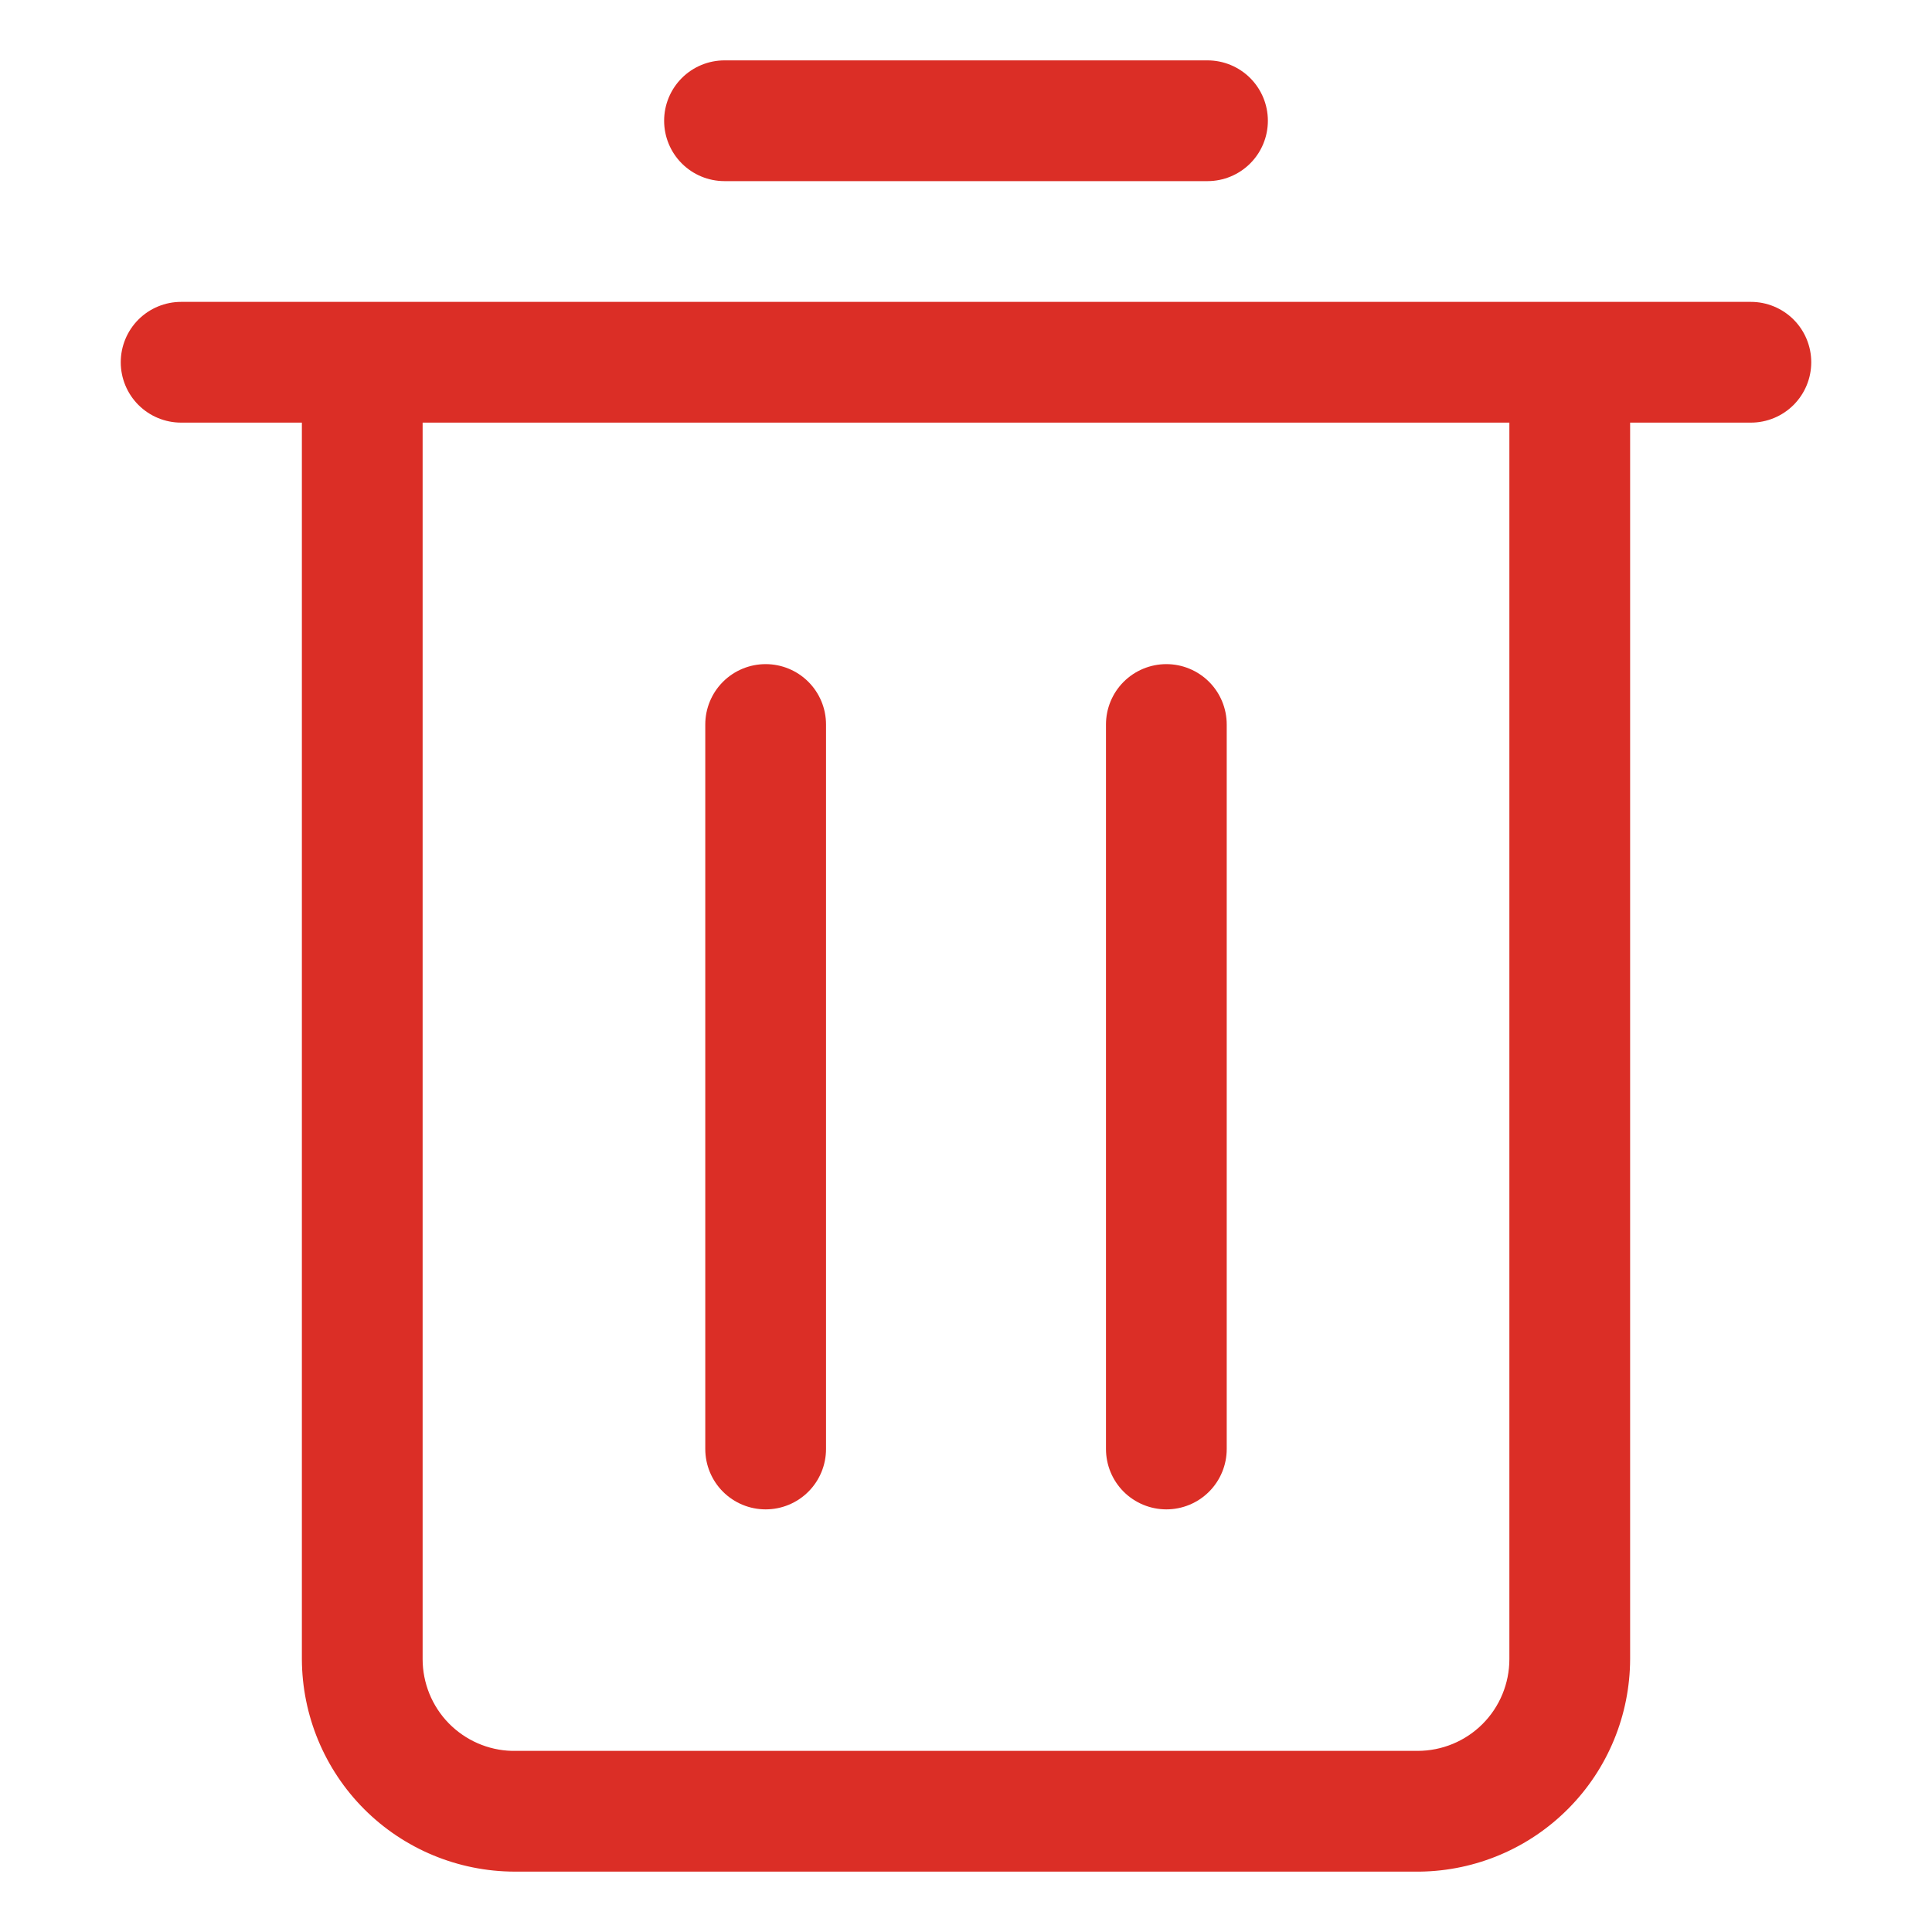
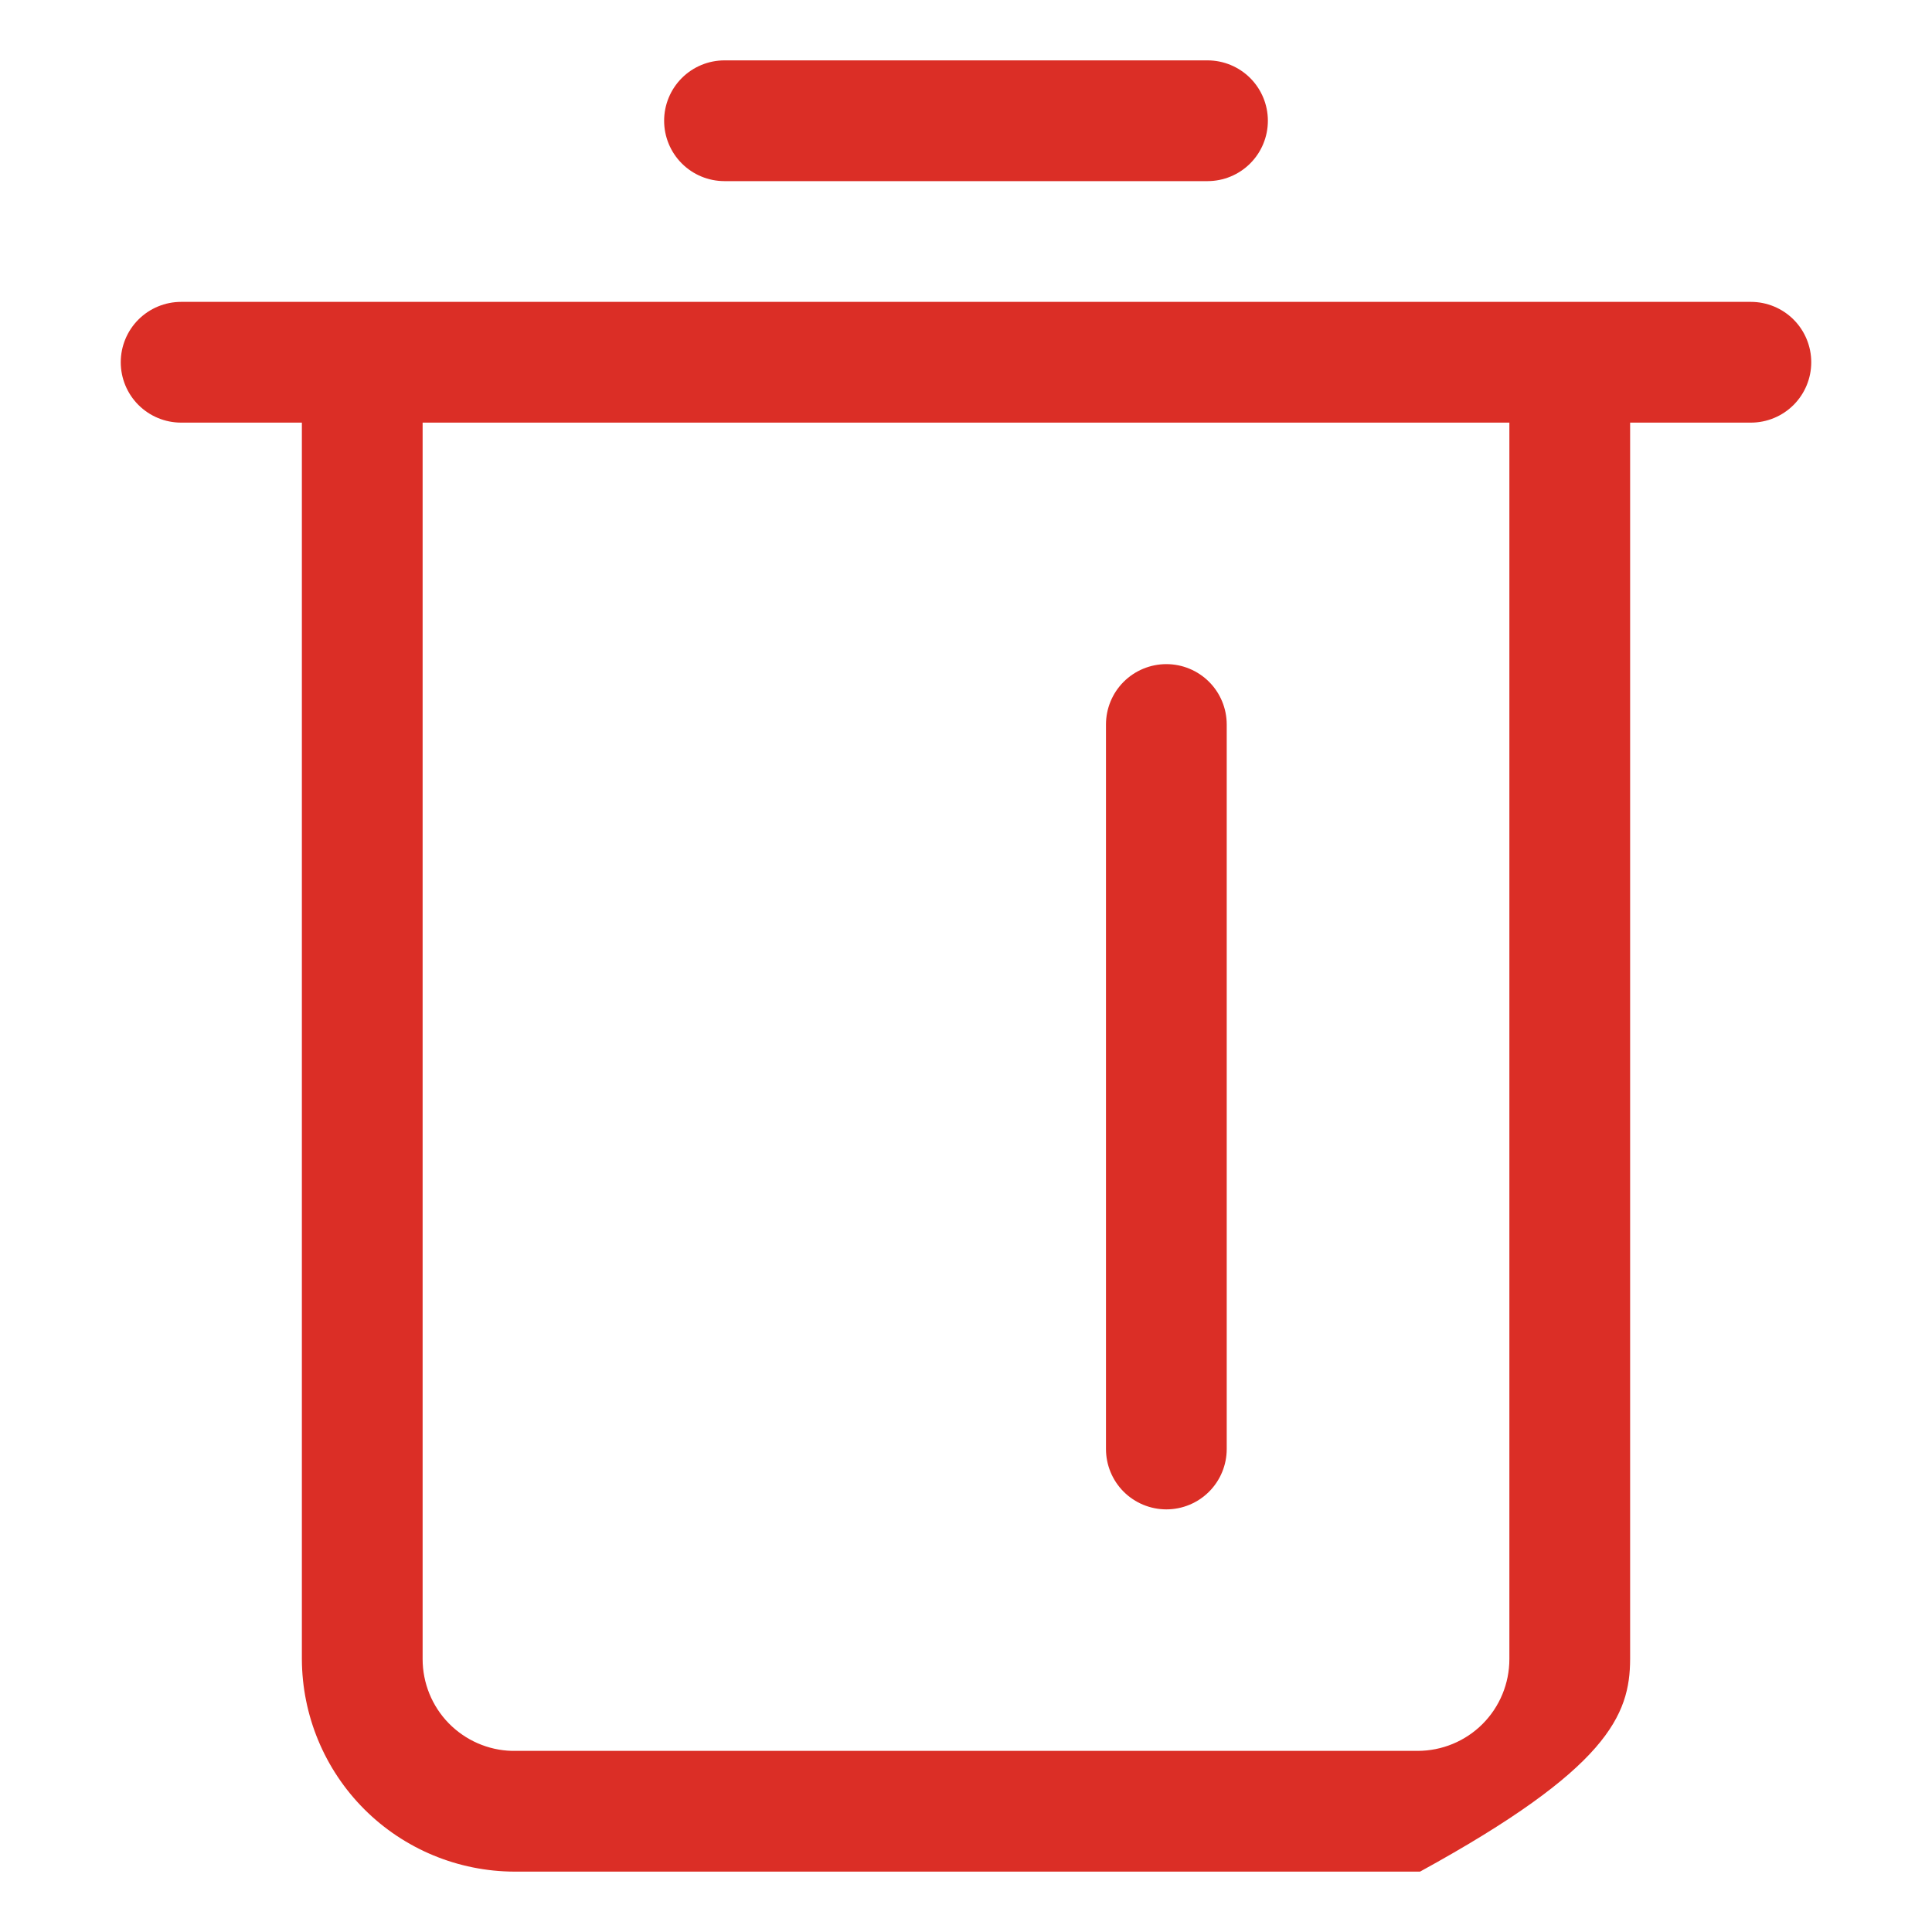
<svg xmlns="http://www.w3.org/2000/svg" width="20" height="20" viewBox="0 0 20 20" fill="none">
-   <path d="M1.875 4.375H3.125V17.175C3.127 17.758 3.359 18.317 3.771 18.729C4.183 19.141 4.742 19.373 5.325 19.375H14.7C15.279 19.367 15.831 19.132 16.238 18.72C16.645 18.309 16.873 17.754 16.875 17.175V4.375H18.125C18.291 4.375 18.45 4.309 18.567 4.192C18.684 4.075 18.75 3.916 18.75 3.75C18.75 3.584 18.684 3.425 18.567 3.308C18.45 3.191 18.291 3.125 18.125 3.125H1.875C1.709 3.125 1.55 3.191 1.433 3.308C1.316 3.425 1.25 3.584 1.25 3.75C1.25 3.916 1.316 4.075 1.433 4.192C1.55 4.309 1.709 4.375 1.875 4.375ZM15.625 4.375V17.175C15.625 17.427 15.525 17.669 15.347 17.847C15.169 18.025 14.927 18.125 14.675 18.125H5.3C5.052 18.119 4.817 18.015 4.644 17.838C4.472 17.661 4.375 17.423 4.375 17.175V4.375H15.625Z" fill="#DB2E26" />
+   <path d="M1.875 4.375H3.125V17.175C3.127 17.758 3.359 18.317 3.771 18.729C4.183 19.141 4.742 19.373 5.325 19.375H14.7C16.645 18.309 16.873 17.754 16.875 17.175V4.375H18.125C18.291 4.375 18.45 4.309 18.567 4.192C18.684 4.075 18.75 3.916 18.75 3.75C18.75 3.584 18.684 3.425 18.567 3.308C18.45 3.191 18.291 3.125 18.125 3.125H1.875C1.709 3.125 1.55 3.191 1.433 3.308C1.316 3.425 1.25 3.584 1.25 3.75C1.25 3.916 1.316 4.075 1.433 4.192C1.55 4.309 1.709 4.375 1.875 4.375ZM15.625 4.375V17.175C15.625 17.427 15.525 17.669 15.347 17.847C15.169 18.025 14.927 18.125 14.675 18.125H5.3C5.052 18.119 4.817 18.015 4.644 17.838C4.472 17.661 4.375 17.423 4.375 17.175V4.375H15.625Z" fill="#DB2E26" />
  <path d="M7.5 1.875H12.5C12.666 1.875 12.825 1.809 12.942 1.692C13.059 1.575 13.125 1.416 13.125 1.25C13.125 1.084 13.059 0.925 12.942 0.808C12.825 0.691 12.666 0.625 12.5 0.625H7.5C7.334 0.625 7.175 0.691 7.058 0.808C6.941 0.925 6.875 1.084 6.875 1.25C6.875 1.416 6.941 1.575 7.058 1.692C7.175 1.809 7.334 1.875 7.5 1.875Z" fill="#DB2E26" />
-   <path d="M7.926 15.625C8.092 15.625 8.251 15.559 8.368 15.442C8.485 15.325 8.551 15.166 8.551 15V7.5C8.551 7.334 8.485 7.175 8.368 7.058C8.251 6.941 8.092 6.875 7.926 6.875C7.76 6.875 7.601 6.941 7.484 7.058C7.367 7.175 7.301 7.334 7.301 7.5V15C7.301 15.166 7.367 15.325 7.484 15.442C7.601 15.559 7.76 15.625 7.926 15.625Z" fill="#DB2E26" />
  <path d="M12.074 15.625C12.24 15.625 12.399 15.559 12.516 15.442C12.633 15.325 12.699 15.166 12.699 15V7.5C12.699 7.334 12.633 7.175 12.516 7.058C12.399 6.941 12.24 6.875 12.074 6.875C11.909 6.875 11.749 6.941 11.632 7.058C11.515 7.175 11.449 7.334 11.449 7.5V15C11.449 15.166 11.515 15.325 11.632 15.442C11.749 15.559 11.909 15.625 12.074 15.625Z" fill="#DB2E26" />
</svg>